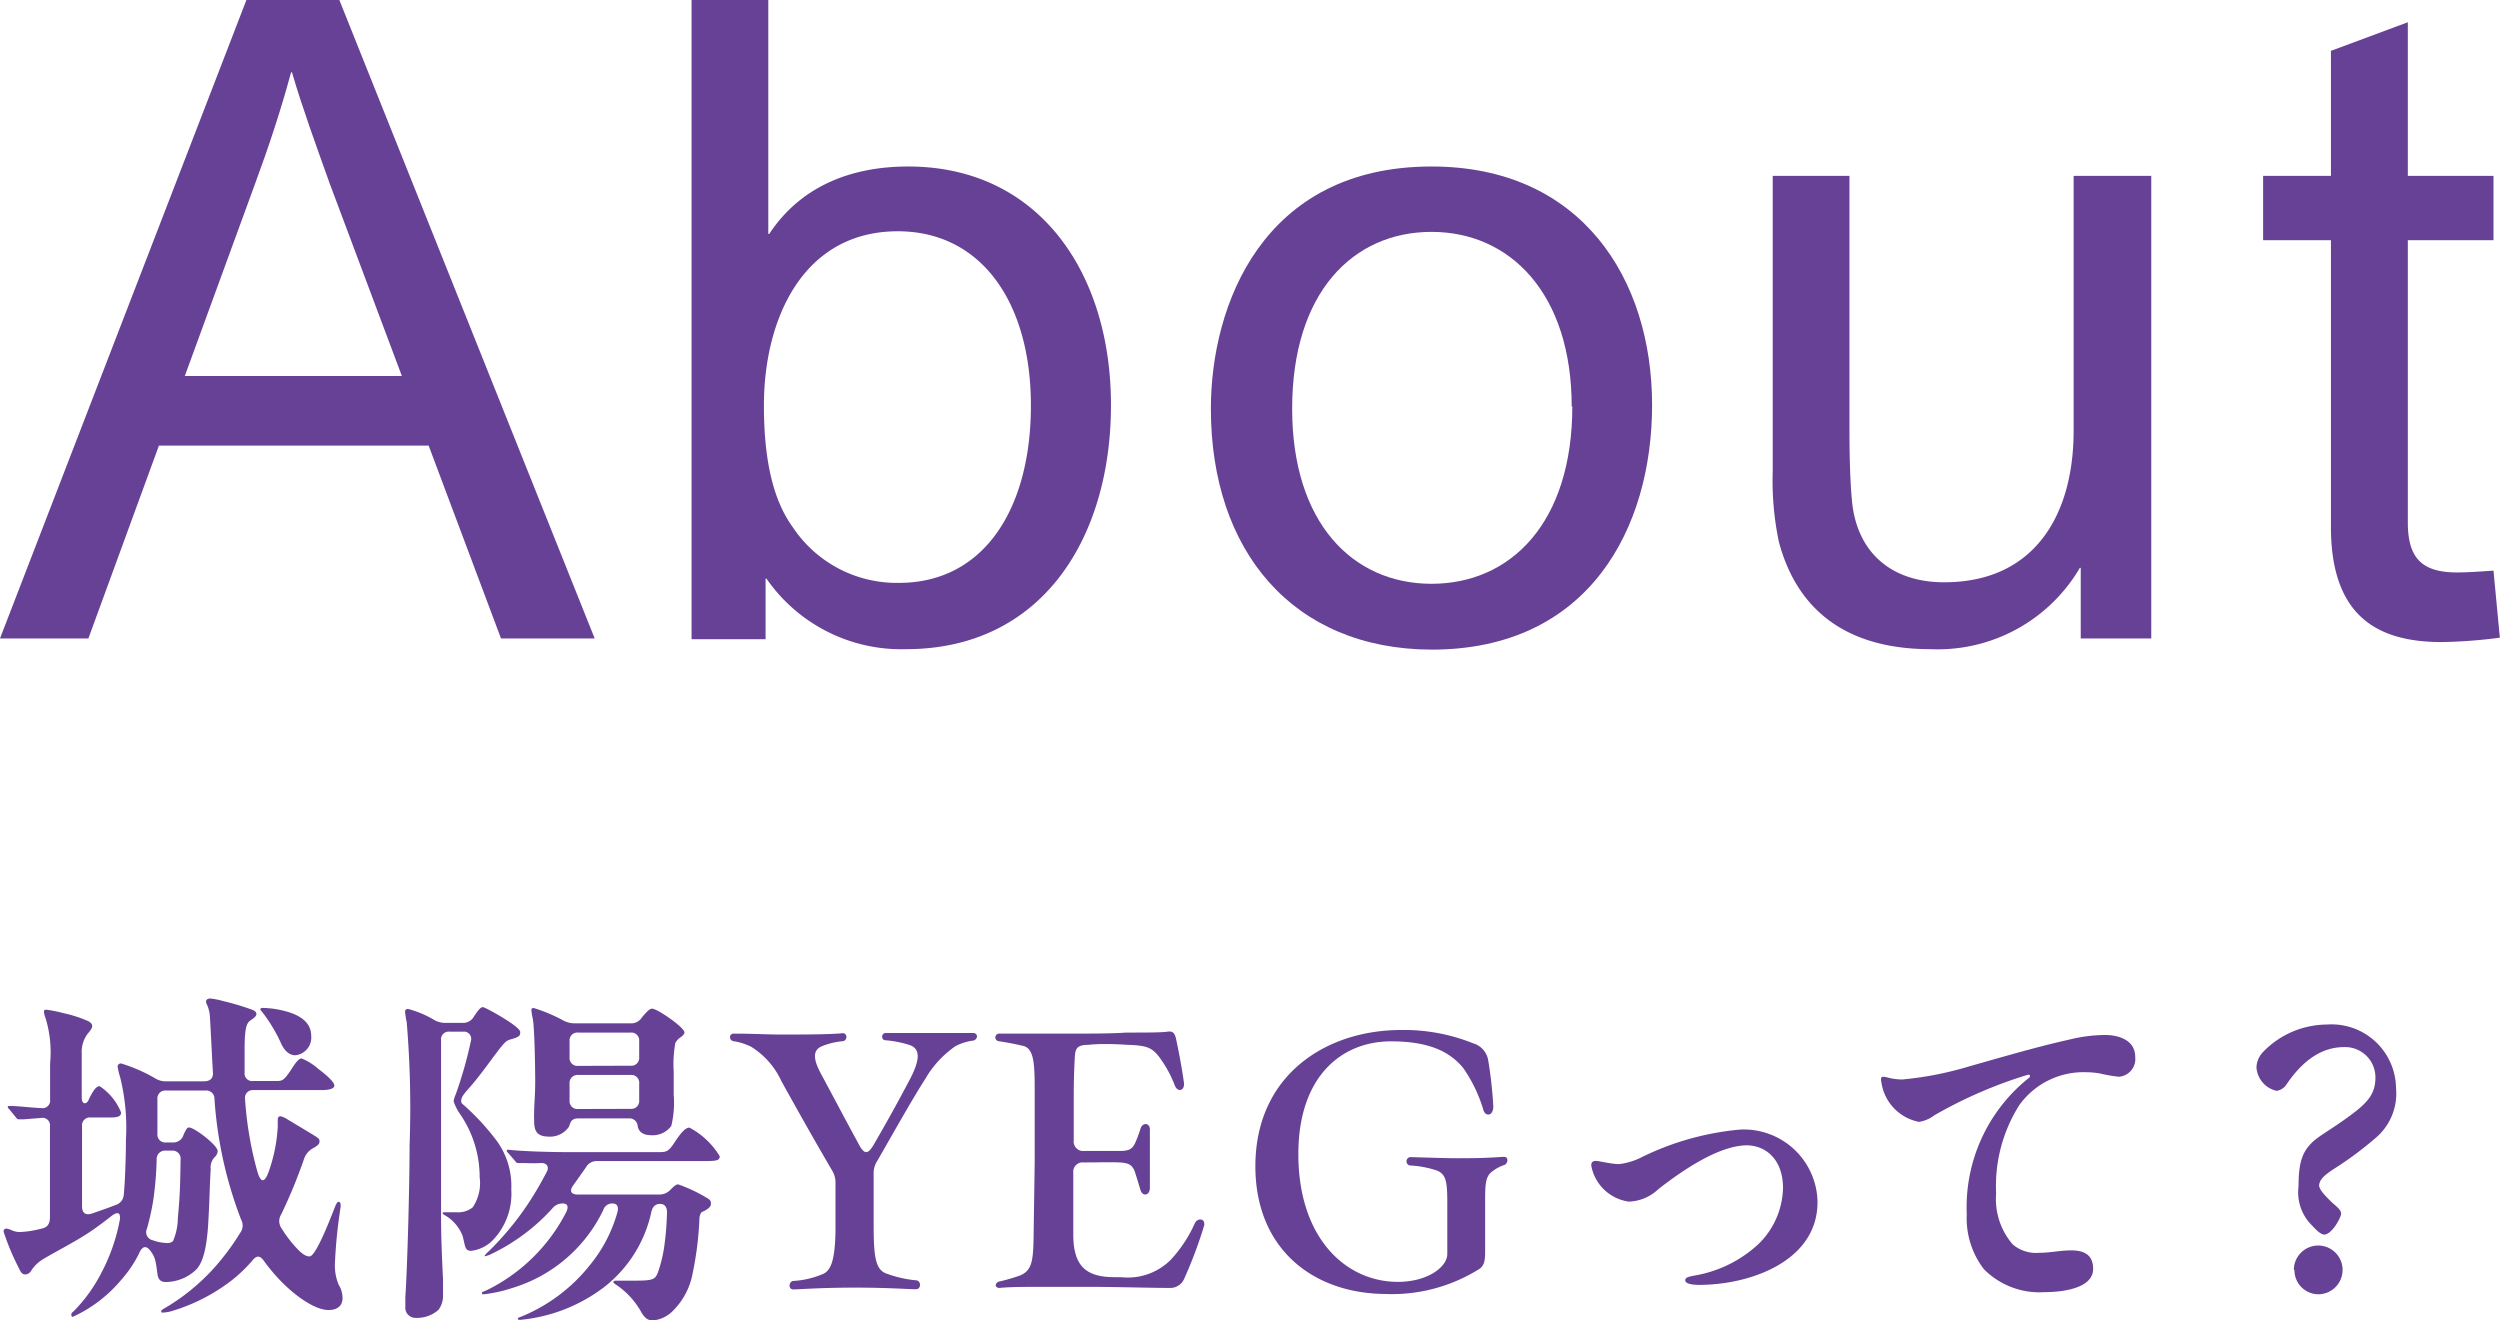
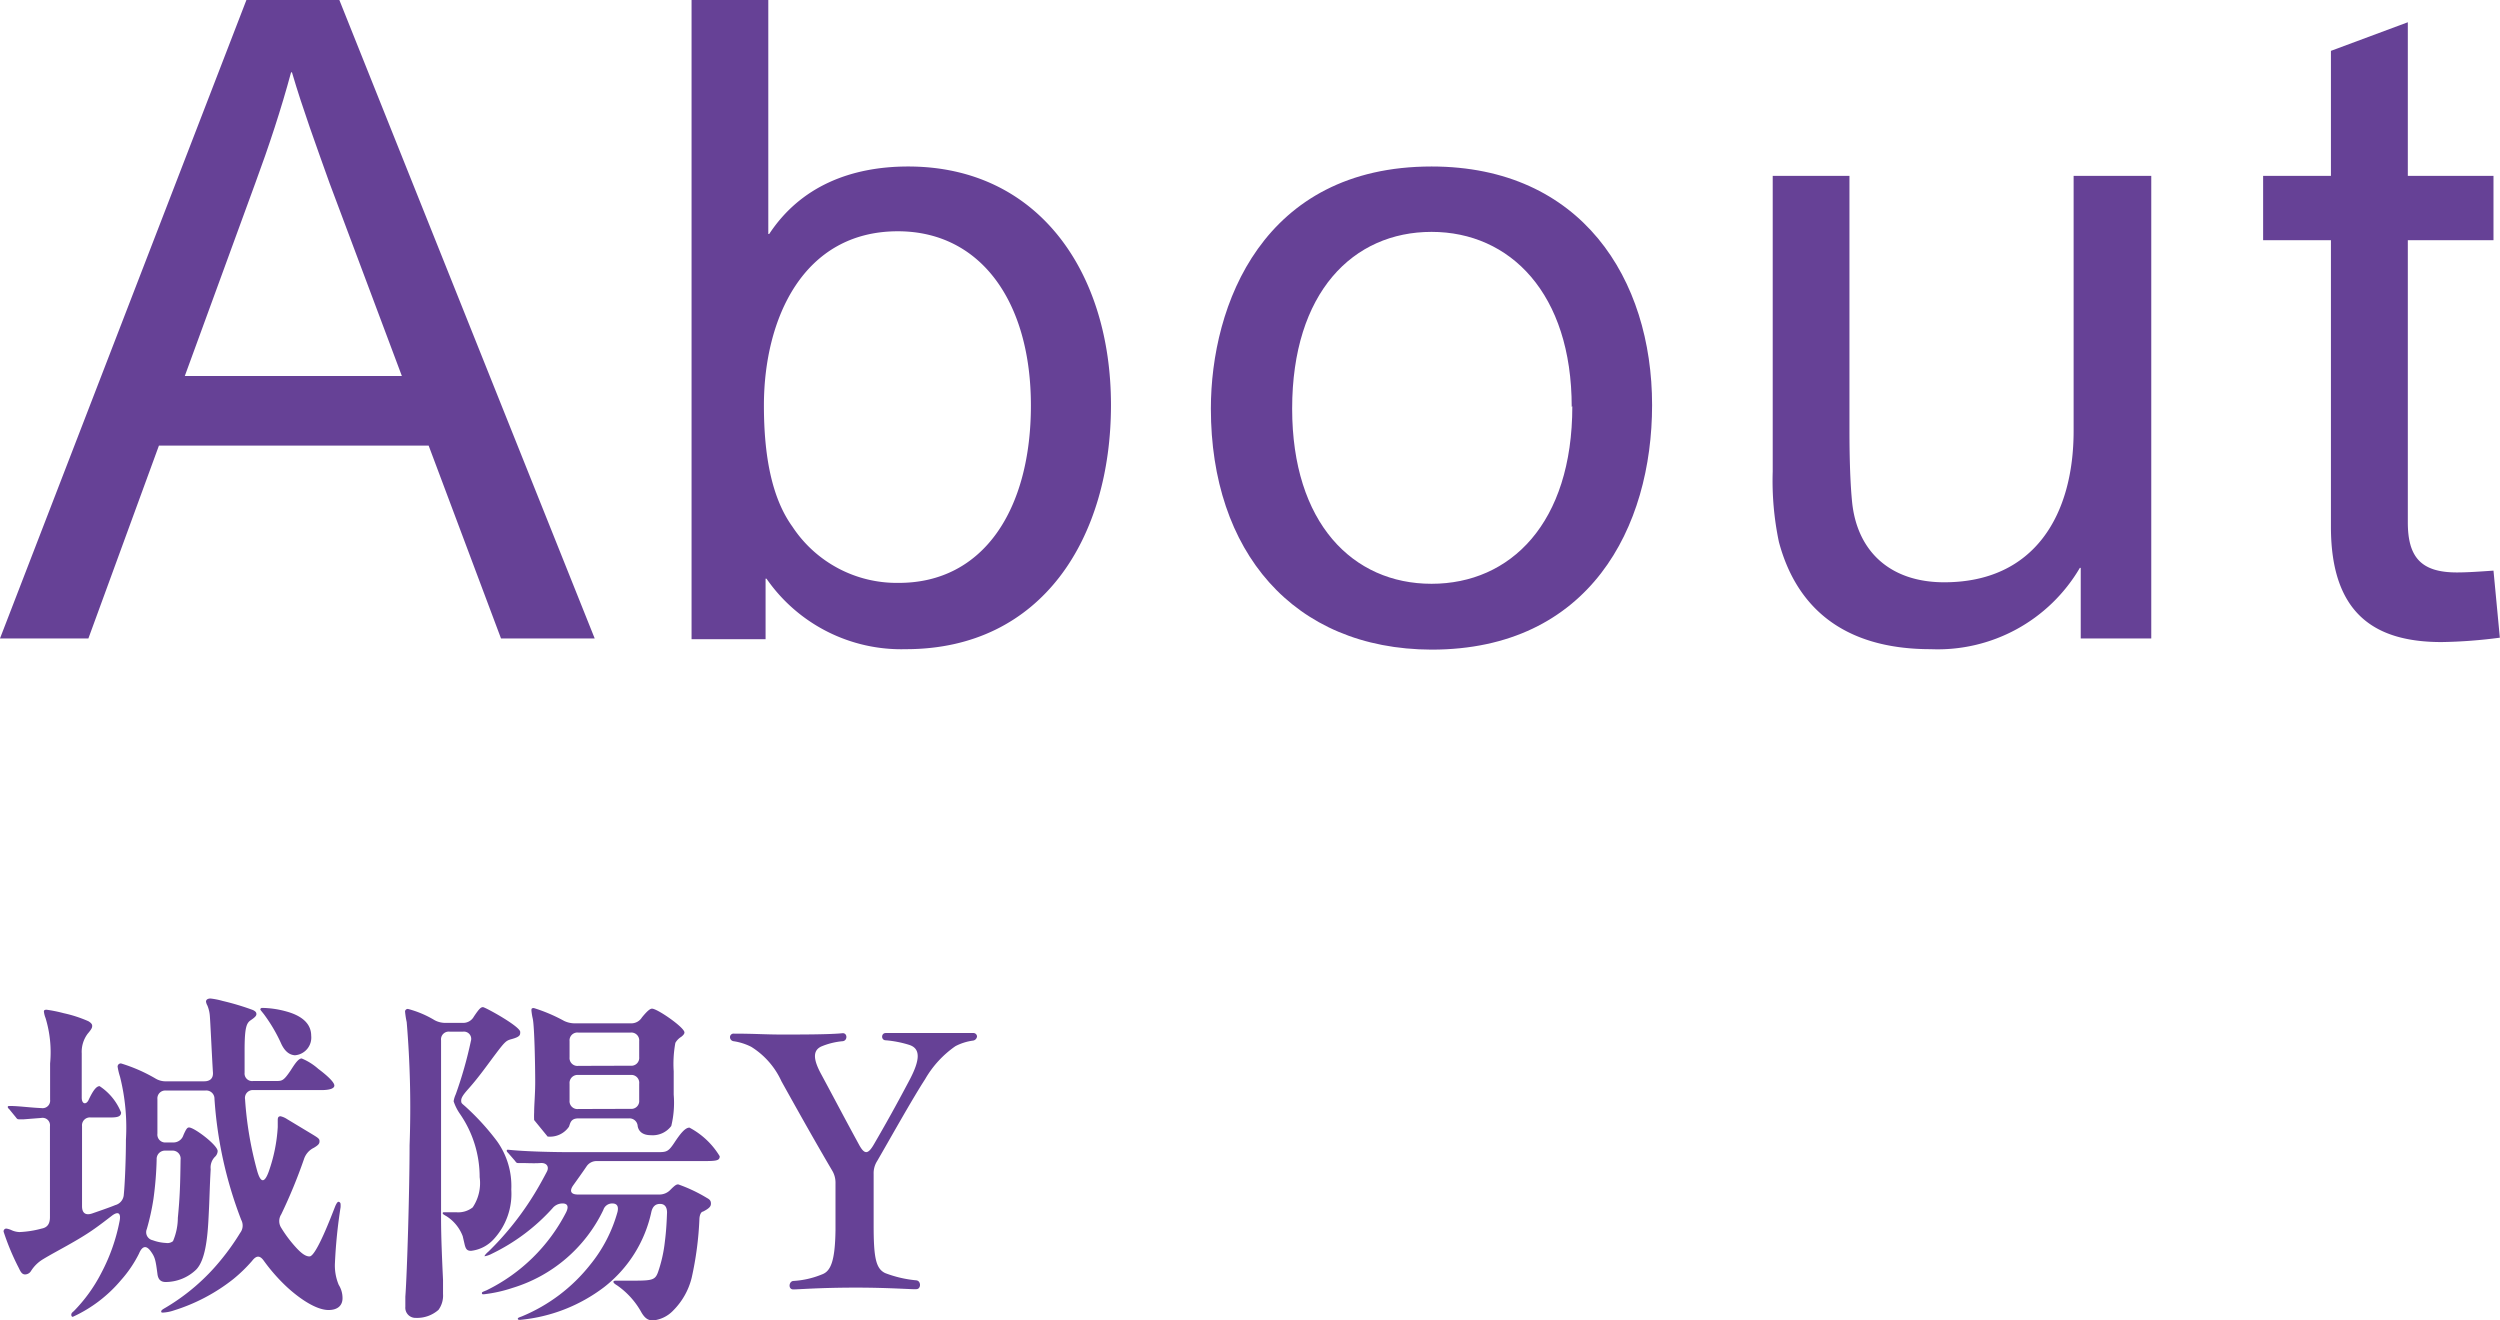
<svg xmlns="http://www.w3.org/2000/svg" viewBox="0 0 165.17 87.23">
  <defs>
    <style>
      .cls-1 {
        isolation: isolate;
      }

      .cls-2 {
        fill: #664196;
      }
    </style>
  </defs>
  <g id="レイヤー_2" data-name="レイヤー 2">
    <g id="レイヤー_1-2" data-name="レイヤー 1">
      <g class="cls-1">
        <path class="cls-2" d="M16.28,0h6.14L39.29,42.18H33.1L28.32,29.44H10.5L5.84,42.18H0ZM26.55,24.84,21.77,12.09C20.89,9.62,20,7.2,19.29,4.78h-.06c-.65,2.42-1.47,4.9-2.36,7.31L12.21,24.84Z" />
        <path class="cls-2" d="M50.64,38.23h-.06v4H45.69V0h5.07V15.46h.06C52.88,12.33,56.19,11,60,11c8.62,0,13.4,7,13.4,15.76S68.87,42.89,59.85,42.89A10.83,10.83,0,0,1,50.64,38.23ZM68.11,26.79c0-6.85-3.31-11.51-8.79-11.51-6.26,0-8.85,5.78-8.85,11.51,0,3.36.53,6.13,1.88,8a8.25,8.25,0,0,0,7,3.72C65,38.53,68.11,33.63,68.11,26.79Z" />
        <path class="cls-2" d="M80,27c0-6.84,3.43-16,14.58-16,9.91,0,14.57,7.44,14.57,15.76,0,8.08-4.13,16.16-14.57,16.16C85.41,42.89,80,36.4,80,27Zm23.84-.12c0-7.49-4.07-11.56-9.26-11.56s-9.21,4-9.21,11.68c0,7.55,4,11.57,9.21,11.57S103.88,34.57,103.88,26.84Z" />
        <path class="cls-2" d="M117.53,35.81a19.57,19.57,0,0,1-.41-4.66V11.62h5.07V28.38c0,2.06.06,3.66.18,4.84.35,3.24,2.54,5.25,6.08,5.25,6,0,8.55-4.49,8.55-10V11.62h5.13V42.18h-4.66V37.52h-.06a10.88,10.88,0,0,1-9.85,5.37C121.66,42.89,118.65,40,117.53,35.81Z" />
        <path class="cls-2" d="M154,34.81V15.87h-4.48V11.62H154V3.36l5.08-1.89V11.62h5.66v4.25h-5.66V34.51c0,2.31.88,3.31,3.24,3.31.71,0,1.54-.06,2.42-.12l.42,4.43a32.59,32.59,0,0,1-3.84.29C157,42.42,154,40.65,154,34.81Z" />
      </g>
      <g class="cls-1">
        <path class="cls-2" d="M4.71,86.87c0-.05,0-.12.16-.24a10.26,10.26,0,0,0,1.82-2.52,12.27,12.27,0,0,0,1.2-3.38c.13-.58-.07-.74-.51-.4s-.78.6-1.15.86c-1.1.78-2.51,1.47-3.38,2a2.39,2.39,0,0,0-.8.78.47.47,0,0,1-.39.23c-.21,0-.3-.18-.42-.43a16,16,0,0,1-1-2.39.18.18,0,0,1,.19-.21,1.46,1.46,0,0,1,.3.09,1.4,1.4,0,0,0,.55.14,6.53,6.53,0,0,0,1.47-.23c.37-.07.55-.3.55-.76v-6a.49.49,0,0,0-.57-.55l-1.15.09-.33,0c-.06,0-.11,0-.2-.13L.6,73.27a.22.22,0,0,1-.09-.13s0-.07.09-.07H.67c.55,0,1.33.11,2.07.14a.5.5,0,0,0,.57-.56V70.26a7.77,7.77,0,0,0-.3-3,1.6,1.6,0,0,1-.11-.44c0-.09.09-.11.18-.11a9.58,9.58,0,0,1,1.13.23,8.47,8.47,0,0,1,1.63.53c.18.11.25.2.25.3s0,.18-.3.53A2,2,0,0,0,5.4,69.6v2.92c0,.43.28.48.44.18.28-.6.51-.94.74-.94A3.74,3.74,0,0,1,8,73.5c0,.33-.37.33-.85.33H6a.52.52,0,0,0-.58.57v5.29c0,.48.26.62.67.48.58-.2,1.24-.43,1.52-.55a.76.76,0,0,0,.57-.71c.07-.65.14-2.39.14-3.61a13.78,13.78,0,0,0-.39-4.16,4.41,4.41,0,0,1-.16-.67A.21.21,0,0,1,8,70.26a10.59,10.59,0,0,1,2.28,1,1.28,1.28,0,0,0,.71.18h2.5c.37,0,.6-.18.58-.57-.05-.72-.18-3.52-.21-3.8a2.23,2.23,0,0,0-.16-.64.76.76,0,0,1-.09-.25c0-.1.07-.21.3-.21a4.89,4.89,0,0,1,.8.16,16.94,16.94,0,0,1,2,.6c.18.09.23.16.23.27s-.09.21-.37.4-.41.46-.41,2c0,.48,0,1,0,1.47a.5.5,0,0,0,.57.55h1.48c.43,0,.52,0,1-.71.28-.44.51-.78.72-.78a3.86,3.86,0,0,1,1.1.69c.55.41,1.06.87,1.06,1.1s-.42.3-.85.3H16.76a.52.52,0,0,0-.57.6A23.63,23.63,0,0,0,17,77.39c.23.78.48.78.76,0a10.62,10.62,0,0,0,.59-2.92V74c0-.18.05-.25.19-.25a1.32,1.32,0,0,1,.43.19l1.66,1c.41.25.48.3.48.46s-.07.25-.37.43a1.27,1.27,0,0,0-.66.76,34.56,34.56,0,0,1-1.5,3.64.82.82,0,0,0,0,.89,8.35,8.35,0,0,0,.87,1.18c.48.55.76.71,1,.71.44,0,1.47-2.74,1.68-3.27.07-.18.16-.34.23-.34a.15.15,0,0,1,.14.14,1.41,1.41,0,0,1,0,.23,33.17,33.17,0,0,0-.37,3.65,3.3,3.3,0,0,0,.25,1.47,1.64,1.64,0,0,1,.25.88c0,.48-.32.78-.92.78-1,0-2.32-1.1-2.87-1.63a11.88,11.88,0,0,1-1.4-1.61c-.26-.37-.49-.39-.79,0a10,10,0,0,1-1.24,1.2,12.15,12.15,0,0,1-3.93,2.07,2.64,2.64,0,0,1-.71.14c-.07,0-.12,0-.12-.07s.05-.12.28-.25a13.7,13.7,0,0,0,3.66-3.15,15.55,15.55,0,0,0,1.28-1.8.79.79,0,0,0,.07-.85,27.09,27.09,0,0,1-1.77-8,.54.54,0,0,0-.6-.55h-2.6a.52.52,0,0,0-.57.57v2.28a.52.52,0,0,0,.57.58h.46a.69.69,0,0,0,.69-.49c.19-.43.26-.5.37-.5.35,0,1.89,1.17,1.89,1.56a.55.55,0,0,1-.19.39,1,1,0,0,0-.27.81c-.07,1.19-.07,1.88-.14,3.17-.07,1.45-.23,2.87-.83,3.47a2.93,2.93,0,0,1-2,.81c-.35,0-.51-.19-.55-.55-.12-.92-.16-1.09-.44-1.48s-.55-.39-.78.16A8,8,0,0,1,8,84.57,9.12,9.12,0,0,1,4.81,87C4.74,87,4.71,86.93,4.71,86.87ZM11.43,82a4,4,0,0,0,.32-1.54c.14-1.42.16-2.32.18-3.84a.53.53,0,0,0-.57-.6h-.42a.55.55,0,0,0-.59.58,23,23,0,0,1-.21,2.6,15.61,15.61,0,0,1-.44,2,.54.54,0,0,0,.39.74,2.93,2.93,0,0,0,.88.18A.58.58,0,0,0,11.43,82ZM18.6,69a10.45,10.45,0,0,0-1.17-2c-.18-.23-.23-.27-.23-.32s.07-.09.11-.09a6.25,6.25,0,0,1,1.59.23c.85.23,1.66.69,1.66,1.61a1.17,1.17,0,0,1-1.08,1.29C19.11,69.69,18.83,69.46,18.6,69Z" />
-         <path class="cls-2" d="M26.78,86.34c0-.19,0-.37,0-.67.12-1.61.28-7.13.28-10a67.81,67.81,0,0,0-.19-8.14,5.67,5.67,0,0,1-.11-.71.18.18,0,0,1,.2-.16,6.66,6.66,0,0,1,1.75.74,1.5,1.5,0,0,0,.74.18h1.15a.8.8,0,0,0,.71-.42c.35-.52.46-.62.6-.62s2.46,1.27,2.46,1.64c0,.2,0,.32-.6.48-.32.09-.41.16-1,.94s-1.1,1.52-1.79,2.3c-.33.37-.51.6-.51.81s.05.18.37.48a16.23,16.23,0,0,1,2,2.21,5.08,5.08,0,0,1,.94,3.19,4.42,4.42,0,0,1-1.15,3.27,2.39,2.39,0,0,1-1.51.78c-.28,0-.35-.14-.42-.41l-.13-.56a2.7,2.7,0,0,0-1.06-1.31c-.23-.13-.26-.16-.26-.2s0-.07.1-.07l.78,0a1.55,1.55,0,0,0,1.1-.32,2.88,2.88,0,0,0,.46-2,7.34,7.34,0,0,0-1.29-4.16,3.23,3.23,0,0,1-.43-.85,1.72,1.72,0,0,1,.14-.46,26.94,26.94,0,0,0,1-3.52.48.48,0,0,0-.52-.62h-.88a.51.51,0,0,0-.57.57V80.47c0,1.27.07,2.81.13,4.1,0,.43,0,.71,0,.92a1.6,1.6,0,0,1-.3,1.05,2.14,2.14,0,0,1-1.5.53A.67.67,0,0,1,26.78,86.34Zm15.61.39a5.25,5.25,0,0,0-1.61-1.8c-.18-.11-.25-.18-.25-.23s0-.09.23-.09l1.17,0c1.17,0,1.36-.06,1.54-.55A9.16,9.16,0,0,0,43.93,82c.09-.69.12-1.36.14-1.89,0-.37-.16-.57-.46-.57s-.48.16-.57.5a8.57,8.57,0,0,1-3.13,5,10.82,10.82,0,0,1-5.54,2.16c-.07,0-.16,0-.16-.07s.09-.09.27-.16A11.22,11.22,0,0,0,39,83.55a9.55,9.55,0,0,0,1.8-3.49c.07-.32,0-.55-.35-.55a.61.61,0,0,0-.59.43,9.81,9.81,0,0,1-6,5.15,9.23,9.23,0,0,1-1.89.42c-.09,0-.13,0-.13-.07s0-.07.3-.19a11.67,11.67,0,0,0,5.26-5.15c.18-.36.12-.59-.23-.59a.85.85,0,0,0-.67.32,13,13,0,0,1-4,3,1.59,1.59,0,0,1-.49.17s0,0,0,0,0-.09.27-.32a19.57,19.57,0,0,0,2.76-3.38c.39-.6.74-1.22,1.08-1.87.19-.34,0-.62-.41-.59s-1,0-1.13,0l-.34,0c-.07,0-.12,0-.21-.14l-.46-.53c-.05-.05-.09-.09-.09-.14s0-.07.09-.07h0c1.12.12,3,.16,4.11.16H43.4c.62,0,.74,0,1.15-.62s.72-1,1-1a5.14,5.14,0,0,1,2,1.89c0,.32-.26.32-1.31.32H39.43a.79.79,0,0,0-.69.37c-.3.44-.56.8-.86,1.22s-.13.62.3.62h5.38a1,1,0,0,0,.74-.32c.3-.3.39-.35.51-.35a10.13,10.13,0,0,1,1.9.9c.21.11.26.21.26.37s-.07.3-.53.53c-.09,0-.21.16-.23.46a21.82,21.82,0,0,1-.51,3.9,4.62,4.62,0,0,1-1.22,2.17,2.13,2.13,0,0,1-1.35.66C42.85,87.23,42.64,87.14,42.39,86.73ZM35.29,74a5,5,0,0,1,0-.51c0-.5.07-1.21.07-2,0-1.1-.05-3.65-.16-4.18a4.19,4.19,0,0,1-.09-.55c0-.1,0-.16.16-.16a10.78,10.78,0,0,1,2,.85,1.64,1.64,0,0,0,.72.16H41.7a.82.82,0,0,0,.71-.39c.4-.49.56-.58.67-.58.35,0,2.14,1.24,2.14,1.57,0,.09-.07.18-.21.29a1.12,1.12,0,0,0-.39.4,7.66,7.66,0,0,0-.11,1.88v1.54a6.49,6.49,0,0,1-.16,2.07A1.53,1.53,0,0,1,43,75c-.55,0-.81-.26-.87-.6a.54.54,0,0,0-.58-.51H38.21c-.51,0-.53.32-.62.55a1.52,1.52,0,0,1-1.41.65C35.33,75.07,35.29,74.52,35.29,74Zm6.37-3.59a.52.52,0,0,0,.57-.57V68.79a.52.52,0,0,0-.57-.57H38.21a.52.52,0,0,0-.58.57v1.06a.52.52,0,0,0,.58.57Zm0,2.85a.52.52,0,0,0,.57-.57V71.6a.52.52,0,0,0-.57-.58H38.21a.53.53,0,0,0-.58.58v1.1a.52.52,0,0,0,.58.57Z" />
+         <path class="cls-2" d="M26.78,86.34c0-.19,0-.37,0-.67.12-1.61.28-7.13.28-10a67.81,67.81,0,0,0-.19-8.14,5.67,5.67,0,0,1-.11-.71.18.18,0,0,1,.2-.16,6.66,6.66,0,0,1,1.75.74,1.5,1.5,0,0,0,.74.18h1.15a.8.8,0,0,0,.71-.42c.35-.52.46-.62.6-.62s2.46,1.27,2.46,1.64c0,.2,0,.32-.6.48-.32.09-.41.16-1,.94s-1.1,1.52-1.79,2.3c-.33.37-.51.6-.51.81s.05.18.37.48a16.23,16.23,0,0,1,2,2.21,5.08,5.08,0,0,1,.94,3.19,4.42,4.42,0,0,1-1.15,3.27,2.39,2.39,0,0,1-1.51.78c-.28,0-.35-.14-.42-.41l-.13-.56a2.7,2.7,0,0,0-1.06-1.31c-.23-.13-.26-.16-.26-.2s0-.07.1-.07l.78,0a1.55,1.55,0,0,0,1.1-.32,2.88,2.88,0,0,0,.46-2,7.34,7.34,0,0,0-1.29-4.16,3.23,3.23,0,0,1-.43-.85,1.72,1.72,0,0,1,.14-.46,26.94,26.94,0,0,0,1-3.52.48.48,0,0,0-.52-.62h-.88a.51.51,0,0,0-.57.57V80.47c0,1.27.07,2.81.13,4.1,0,.43,0,.71,0,.92a1.6,1.6,0,0,1-.3,1.05,2.14,2.14,0,0,1-1.5.53A.67.67,0,0,1,26.78,86.34Zm15.61.39a5.25,5.25,0,0,0-1.61-1.8c-.18-.11-.25-.18-.25-.23s0-.09.23-.09l1.17,0c1.17,0,1.36-.06,1.54-.55A9.16,9.16,0,0,0,43.93,82c.09-.69.12-1.36.14-1.89,0-.37-.16-.57-.46-.57s-.48.16-.57.5a8.57,8.57,0,0,1-3.13,5,10.82,10.82,0,0,1-5.54,2.16c-.07,0-.16,0-.16-.07s.09-.09.27-.16A11.22,11.22,0,0,0,39,83.55a9.55,9.55,0,0,0,1.8-3.49c.07-.32,0-.55-.35-.55a.61.61,0,0,0-.59.43,9.81,9.81,0,0,1-6,5.15,9.23,9.23,0,0,1-1.89.42c-.09,0-.13,0-.13-.07s0-.07.3-.19a11.67,11.67,0,0,0,5.26-5.15c.18-.36.12-.59-.23-.59a.85.85,0,0,0-.67.32,13,13,0,0,1-4,3,1.59,1.59,0,0,1-.49.17s0,0,0,0,0-.09.27-.32a19.57,19.57,0,0,0,2.76-3.38c.39-.6.74-1.22,1.08-1.87.19-.34,0-.62-.41-.59s-1,0-1.13,0l-.34,0c-.07,0-.12,0-.21-.14l-.46-.53c-.05-.05-.09-.09-.09-.14s0-.07.09-.07h0c1.12.12,3,.16,4.11.16H43.4c.62,0,.74,0,1.15-.62s.72-1,1-1a5.14,5.14,0,0,1,2,1.89c0,.32-.26.32-1.31.32H39.43a.79.79,0,0,0-.69.37c-.3.44-.56.8-.86,1.22s-.13.62.3.62h5.38a1,1,0,0,0,.74-.32c.3-.3.39-.35.51-.35a10.13,10.13,0,0,1,1.9.9c.21.11.26.21.26.37s-.07.3-.53.53c-.09,0-.21.16-.23.46a21.82,21.82,0,0,1-.51,3.9,4.62,4.62,0,0,1-1.22,2.17,2.13,2.13,0,0,1-1.35.66C42.85,87.23,42.64,87.14,42.39,86.73ZM35.29,74a5,5,0,0,1,0-.51c0-.5.07-1.21.07-2,0-1.1-.05-3.65-.16-4.18a4.19,4.19,0,0,1-.09-.55c0-.1,0-.16.16-.16a10.78,10.78,0,0,1,2,.85,1.64,1.64,0,0,0,.72.16H41.7a.82.82,0,0,0,.71-.39c.4-.49.56-.58.67-.58.35,0,2.14,1.24,2.14,1.57,0,.09-.07.18-.21.29a1.12,1.12,0,0,0-.39.4,7.66,7.66,0,0,0-.11,1.88v1.54a6.49,6.49,0,0,1-.16,2.07A1.53,1.53,0,0,1,43,75c-.55,0-.81-.26-.87-.6a.54.54,0,0,0-.58-.51H38.21c-.51,0-.53.32-.62.55a1.52,1.52,0,0,1-1.41.65Zm6.37-3.59a.52.52,0,0,0,.57-.57V68.79a.52.52,0,0,0-.57-.57H38.21a.52.52,0,0,0-.58.57v1.06a.52.52,0,0,0,.58.57Zm0,2.85a.52.52,0,0,0,.57-.57V71.6a.52.52,0,0,0-.57-.58H38.21a.53.53,0,0,0-.58.58v1.1a.52.52,0,0,0,.58.57Z" />
        <path class="cls-2" d="M56.57,85.07c-2.41,0-3.81.12-4.16.12s-.3-.53,0-.56a5.84,5.84,0,0,0,1.89-.43c.6-.21.87-.92.9-2.92,0-1.29,0-2.35,0-3.11a1.55,1.55,0,0,0-.23-.85c-1-1.7-2-3.47-3.34-5.88a5.23,5.23,0,0,0-2-2.28,3.81,3.81,0,0,0-1.17-.37.27.27,0,0,1-.23-.28.23.23,0,0,1,.25-.22c1.38,0,2.07.06,3.2.06s3.22,0,4-.09c.32,0,.32.49,0,.53a4.7,4.7,0,0,0-1.42.35c-.58.27-.53.87,0,1.84.9,1.67,1.45,2.73,2.48,4.62.37.69.6.69,1,0,.76-1.31,1.42-2.48,2.39-4.32.62-1.2.74-2-.07-2.25a7.13,7.13,0,0,0-1.54-.3c-.32,0-.32-.48,0-.48.69,0,2.12,0,3.1,0,1.22,0,2.1,0,2.67,0a.24.24,0,0,1,.26.22.31.31,0,0,1-.26.28,3.5,3.5,0,0,0-1.17.37,6.76,6.76,0,0,0-2,2.18c-.85,1.31-2.35,4-3.17,5.41a1.49,1.49,0,0,0-.23.85c0,1.29,0,2.16,0,3.38,0,2.14.14,2.87.76,3.17a7.7,7.7,0,0,0,2.07.48c.32.05.3.58,0,.58C60.53,85.21,58.83,85.07,56.57,85.07Z" />
-         <path class="cls-2" d="M65.78,84.93a.3.3,0,0,1,.28-.27,12.79,12.79,0,0,0,1.33-.39c.78-.33.88-.92.9-2.69l.07-4.79c0-1.79,0-3.17,0-4.55,0-1.86,0-3-.81-3.15-.5-.12-1.1-.23-1.56-.3a.25.25,0,0,1-.23-.25.25.25,0,0,1,.27-.25c.44,0,1.48,0,3.73,0s3.75,0,4.64-.07c1.38,0,2.46,0,2.79-.07h.06c.26,0,.35.12.44.44.23,1.08.42,2.12.53,2.94.07.53-.41.67-.6.19a7.79,7.79,0,0,0-1-1.84c-.5-.69-.89-.81-2.13-.85-1-.07-2-.07-2.58,0-.76,0-.87.25-.9.81s-.07,1.42-.07,2.57,0,2,0,2.94a.62.62,0,0,0,.69.69c1,0,1.72,0,2.37,0s.82-.16,1-.53a8.13,8.13,0,0,0,.35-.94c.13-.43.64-.41.62.09,0,1.11,0,2.6,0,3.82,0,.51-.48.6-.62.14-.09-.28-.23-.78-.41-1.31-.19-.37-.39-.48-1-.51s-1.33,0-2.34,0a.62.62,0,0,0-.69.69c0,1.33,0,2.55,0,4.07,0,2,.76,2.82,2.71,2.82h.46a4,4,0,0,0,3.29-1.17,8.83,8.83,0,0,0,1.57-2.39c.18-.37.62-.3.62,0a.21.21,0,0,1,0,.13,28.61,28.61,0,0,1-1.33,3.55,1,1,0,0,1-1,.59h-.07c-1.24,0-3.38-.07-5.17-.07H69.23c-1.65,0-2.41,0-3.19.07A.24.24,0,0,1,65.78,84.93Z" />
-         <path class="cls-2" d="M82.94,77.05c0-6,4.64-9,9.63-9a12.28,12.28,0,0,1,4.76.88,1.41,1.41,0,0,1,1,1.17,27.71,27.71,0,0,1,.33,3c0,.64-.51.69-.65.25a9.63,9.63,0,0,0-1.33-2.78c-.9-1.1-2.28-1.77-4.78-1.77-3.25,0-6.12,2.3-6.12,7.45,0,5.57,3.15,8.44,6.57,8.44,2,0,3.27-1,3.27-1.84V79.46c0-1.42-.09-1.86-.67-2.12A6.74,6.74,0,0,0,93.15,77a.28.28,0,0,1,0-.55c.49,0,2.53.09,3.57.07,1.56,0,2.14-.07,2.64-.09.16,0,.23.09.23.23a.35.35,0,0,1-.18.3,2.6,2.6,0,0,0-.76.39c-.44.3-.53.67-.53,1.82,0,1.49,0,2.62,0,3.31s0,1.08-.37,1.35a10.89,10.89,0,0,1-6.27,1.66C86.73,85.44,82.94,82.5,82.94,77.05Z" />
-         <path class="cls-2" d="M109.57,78.56a3,3,0,0,1-1.95.83A2.93,2.93,0,0,1,105.13,77c0-.23.12-.3.32-.3s1,.21,1.52.21a4.45,4.45,0,0,0,1.54-.48,18.49,18.49,0,0,1,6.44-1.8,4.87,4.87,0,0,1,5.13,4.79c0,3.91-4.46,5.47-7.82,5.47-.51,0-.92-.09-.92-.3s.28-.25.64-.32a8.23,8.23,0,0,0,4.19-2.07,5.32,5.32,0,0,0,1.63-3.7c0-1.93-1.17-2.83-2.41-2.83C113.73,75.69,111.57,77,109.57,78.56Z" />
-         <path class="cls-2" d="M124.4,71.14a1.6,1.6,0,0,1,.39.07,4,4,0,0,0,.88.11,22.19,22.19,0,0,0,4.44-.87c2.2-.62,4.39-1.27,6.62-1.77a10,10,0,0,1,2.34-.3c.92,0,2,.34,2,1.45A1.18,1.18,0,0,1,140,71.14a9.71,9.71,0,0,1-1.22-.21,5.41,5.41,0,0,0-.92-.09A5.23,5.23,0,0,0,133.42,73a10,10,0,0,0-1.54,5.84,4.59,4.59,0,0,0,1.1,3.38,2.38,2.38,0,0,0,1.75.55c.73,0,1.38-.16,2.11-.16s1.45.21,1.45,1.22c0,1.36-2.23,1.54-3.22,1.54a5.16,5.16,0,0,1-4-1.52,5.53,5.53,0,0,1-1.13-3.63,10.92,10.92,0,0,1,3.95-8.88c.14-.11.23-.16.23-.25S134,71,134,71a29.72,29.72,0,0,0-6.21,2.69,2.19,2.19,0,0,1-1,.43,3.1,3.1,0,0,1-2.49-2.62C124.24,71.25,124.29,71.14,124.4,71.14Z" />
-         <path class="cls-2" d="M152.55,80.75a3.08,3.08,0,0,1-.69-2.37c0-1.75.3-2.53,1.38-3.29.53-.37,1.22-.78,2.14-1.47,1.08-.81,1.56-1.38,1.56-2.44a2,2,0,0,0-2.07-2c-1.35,0-2.62.73-3.79,2.44a.94.94,0,0,1-.67.45,1.71,1.71,0,0,1-1.33-1.54,1.55,1.55,0,0,1,.41-1,5.9,5.9,0,0,1,4.23-1.84,4.26,4.26,0,0,1,4.58,4.19,3.84,3.84,0,0,1-1.38,3.33A23.3,23.3,0,0,1,154.55,77c-.71.46-1.29.8-1.33,1.31,0,.3.43.71.71,1s.78.6.74.9-.62,1.36-1.13,1.36C153.22,81.51,152.92,81.14,152.55,80.75Zm-1,3.15a1.61,1.61,0,1,1,1.6,1.61A1.59,1.59,0,0,1,151.59,83.9Z" />
      </g>
    </g>
  </g>
</svg>